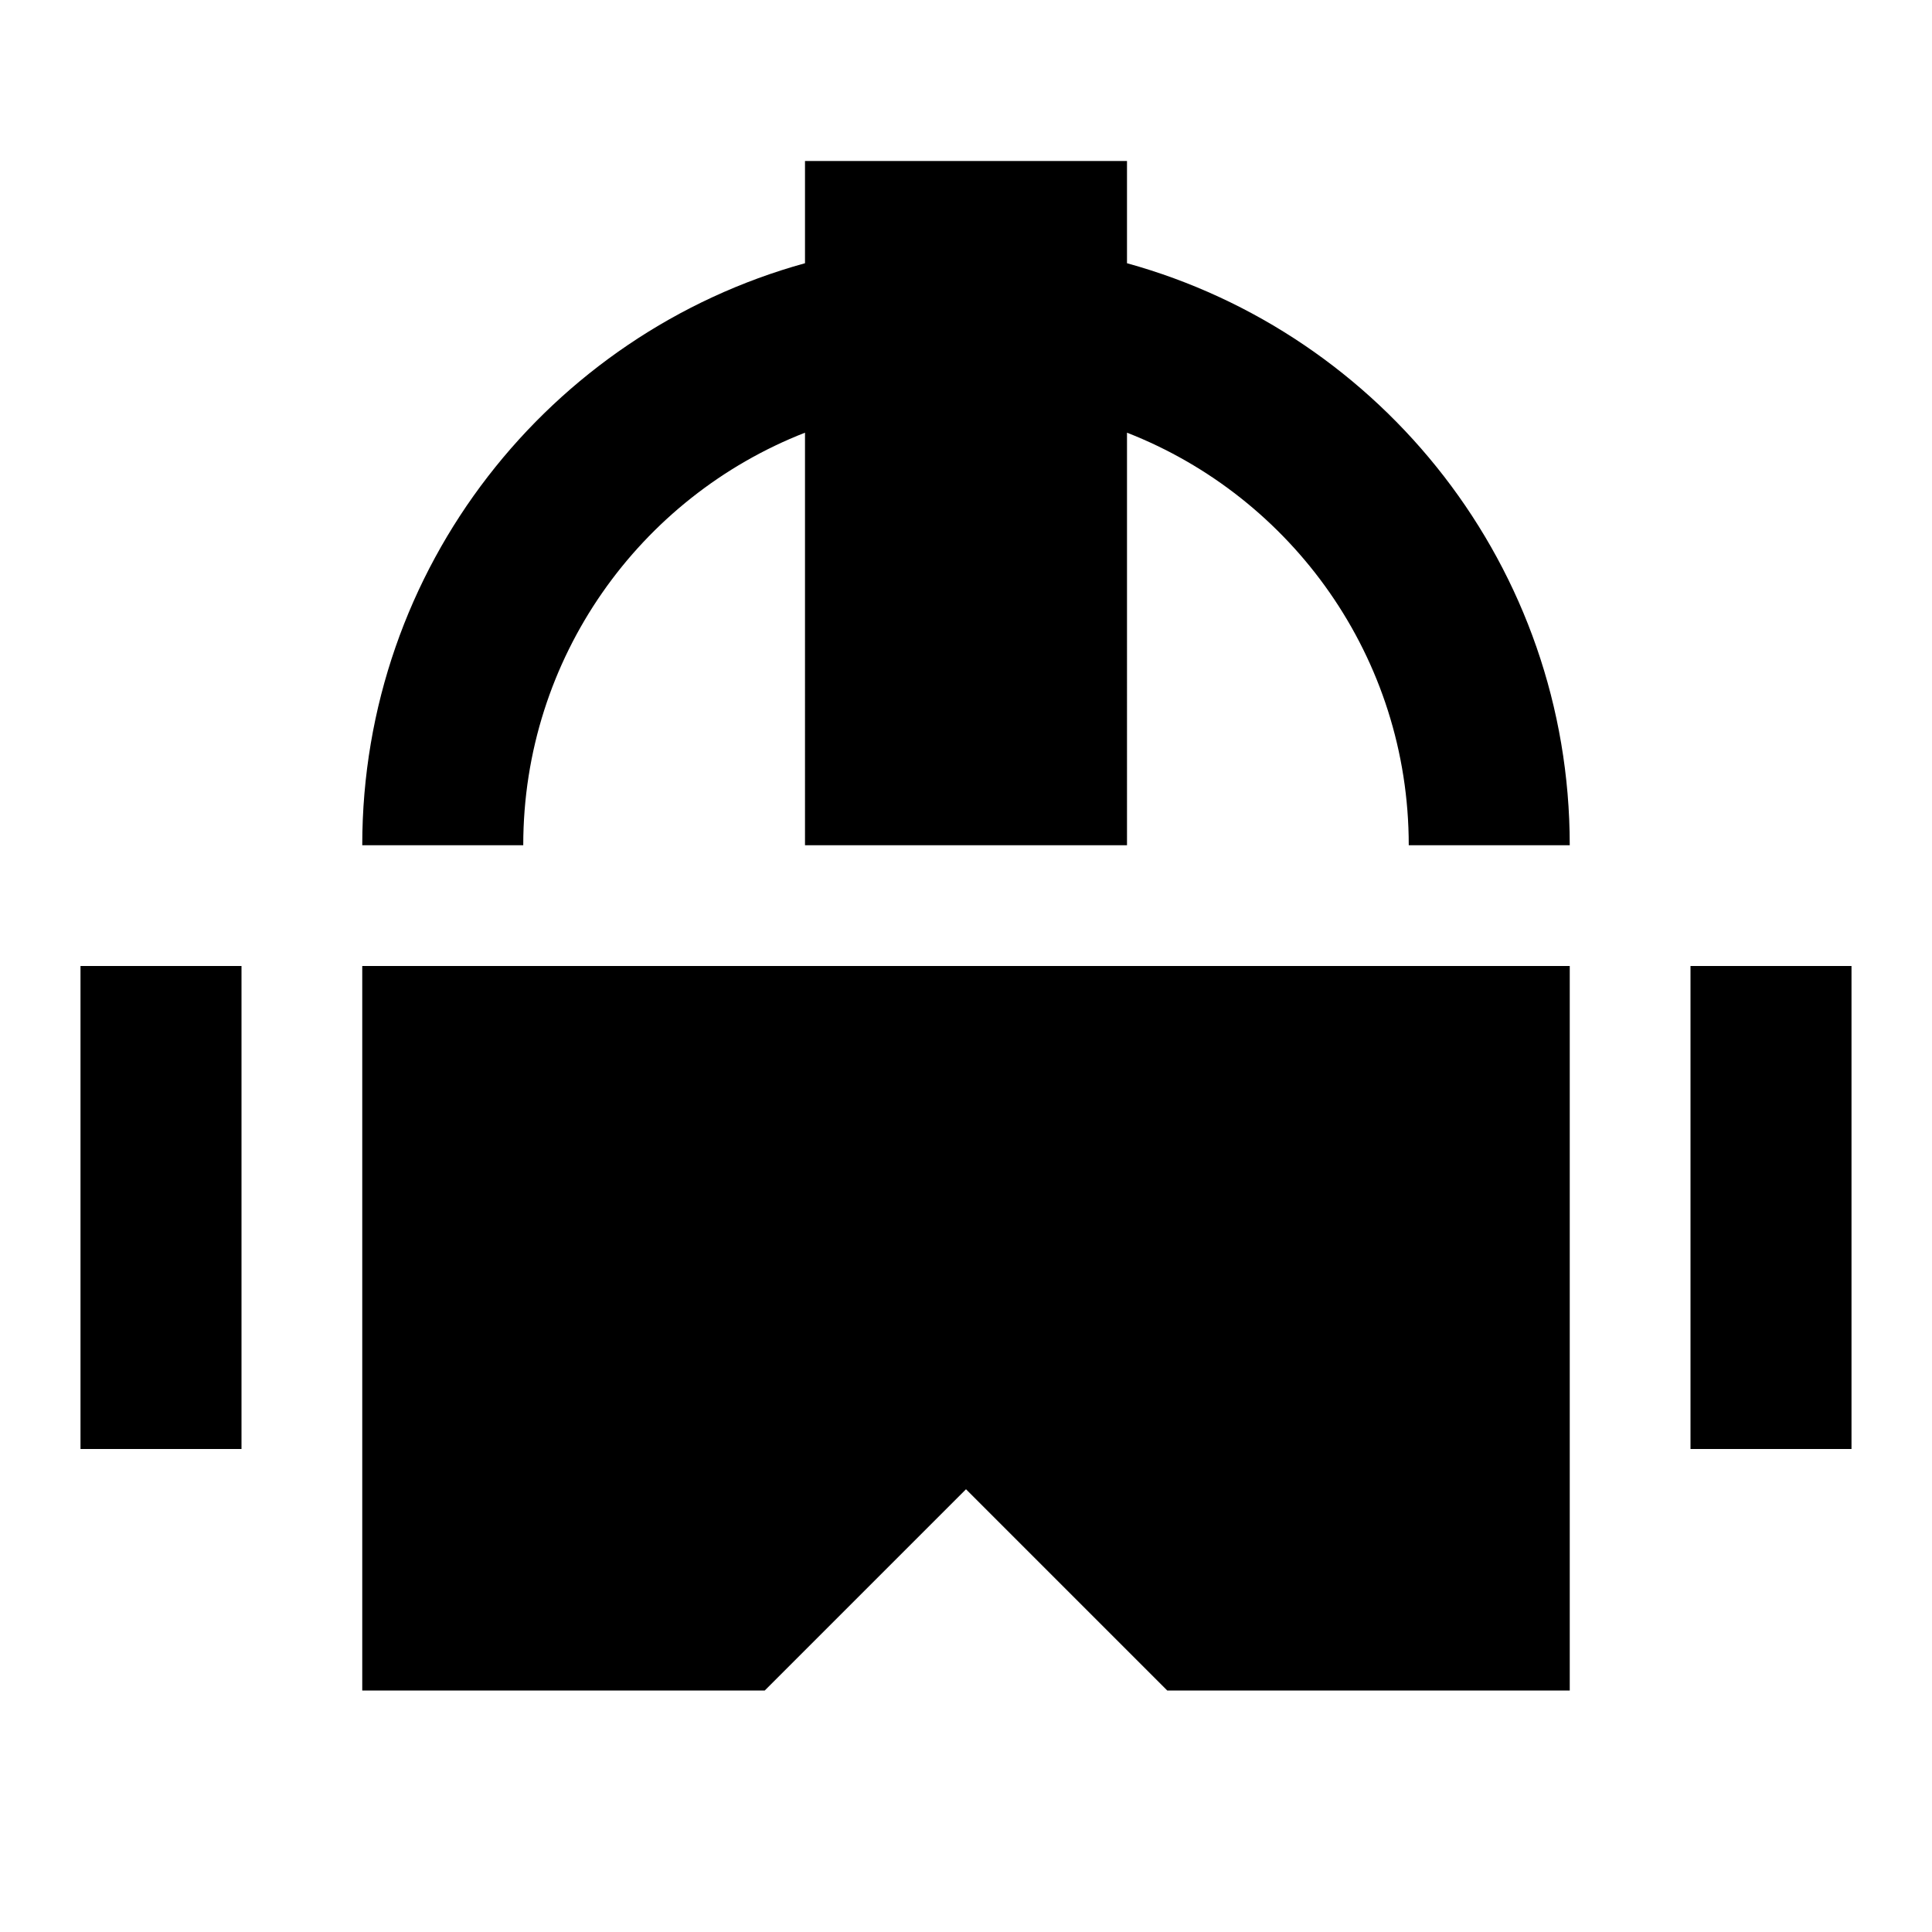
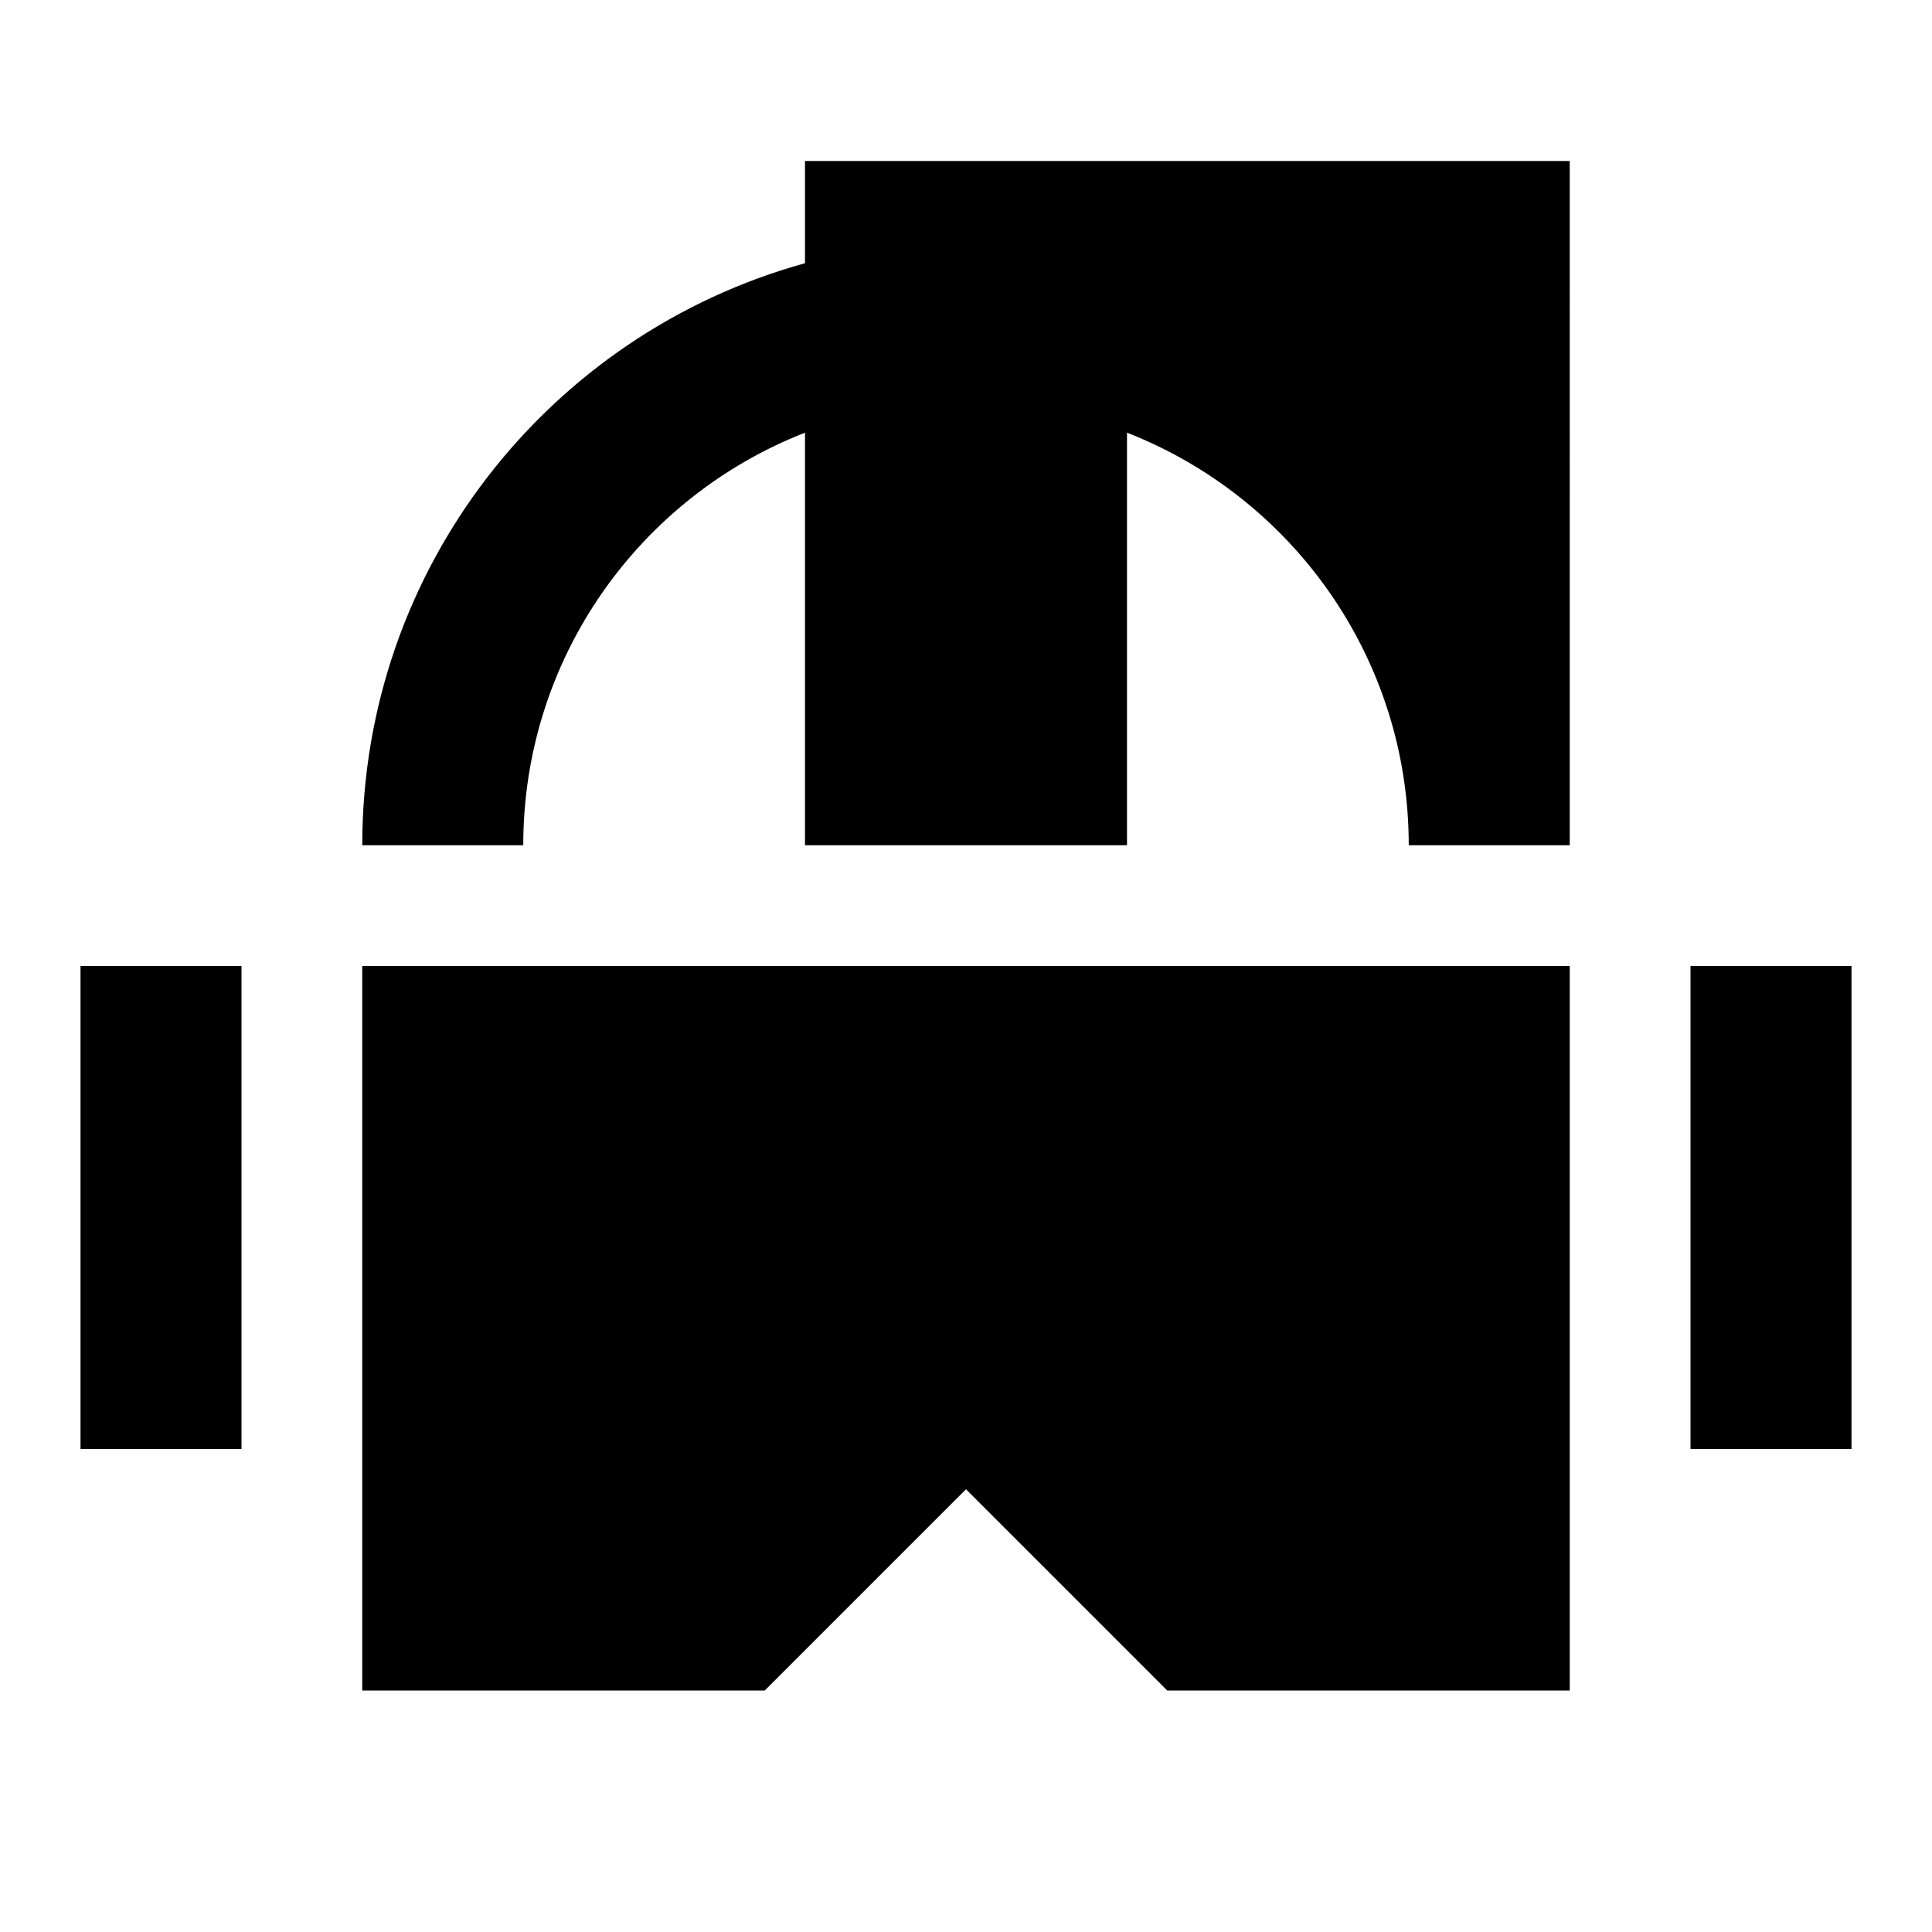
<svg xmlns="http://www.w3.org/2000/svg" fill="none" viewBox="0 0 24 24" id="Virtual-Reality--Streamline-Sharp">
  <desc>
    Virtual Reality Streamline Icon: https://streamlinehq.com
  </desc>
  <g id="virtual-reality--gaming-virtual-gear-controller-reality-games-headset-technology-vr-eyewear">
-     <path id="Union" fill="#000000" fill-rule="evenodd" d="M14 2h-4v1.27C6.829 4.145 4.5 7.05 4.5 10.5h2c0 -2.332 1.451 -4.325 3.5 -5.125V10.5h4V5.375c2.049 0.8 3.5 2.793 3.5 5.125h2c0 -3.45 -2.329 -6.355 -5.5 -7.23V2ZM1 12h2v6H1v-6Zm18.5 0v9h-5L12 18.5 9.5 21h-5v-9h15Zm3.5 0h-2v6h2v-6Z" clip-rule="evenodd" stroke-width="1" />
+     <path id="Union" fill="#000000" fill-rule="evenodd" d="M14 2h-4v1.27C6.829 4.145 4.5 7.05 4.5 10.5h2c0 -2.332 1.451 -4.325 3.5 -5.125V10.5h4V5.375c2.049 0.8 3.5 2.793 3.5 5.125h2V2ZM1 12h2v6H1v-6Zm18.5 0v9h-5L12 18.5 9.5 21h-5v-9h15Zm3.5 0h-2v6h2v-6Z" clip-rule="evenodd" stroke-width="1" />
  </g>
</svg>